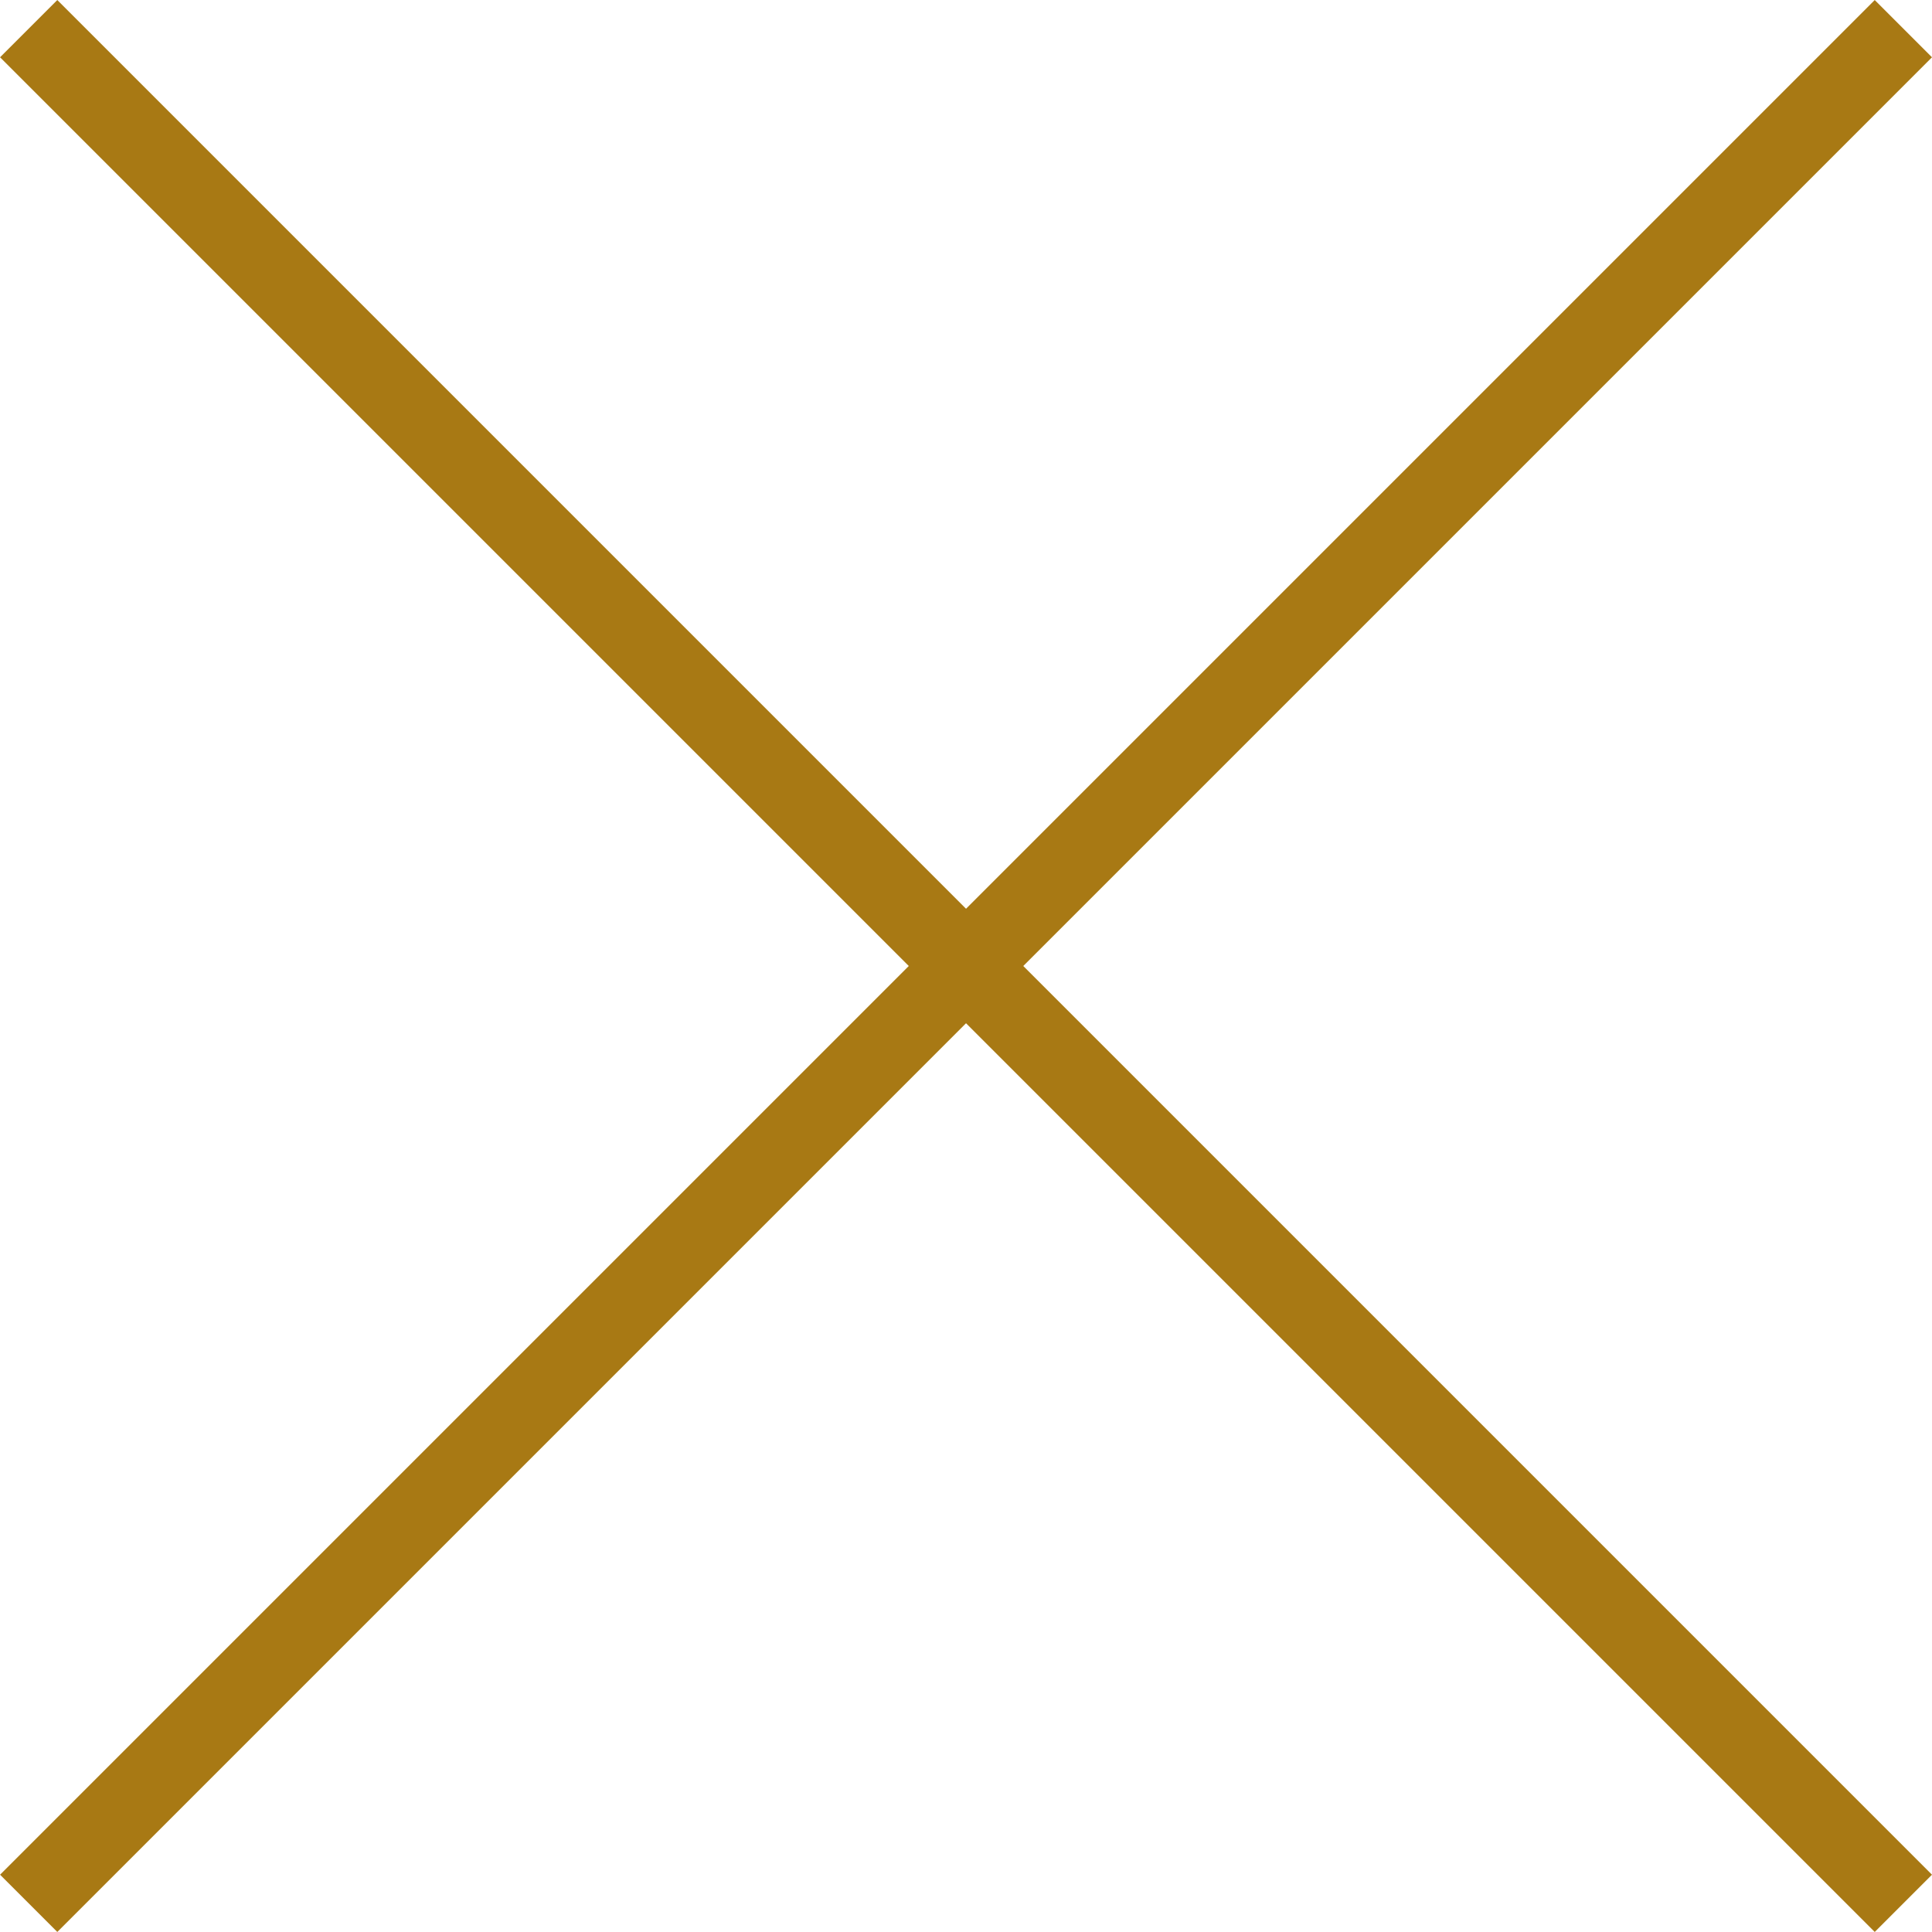
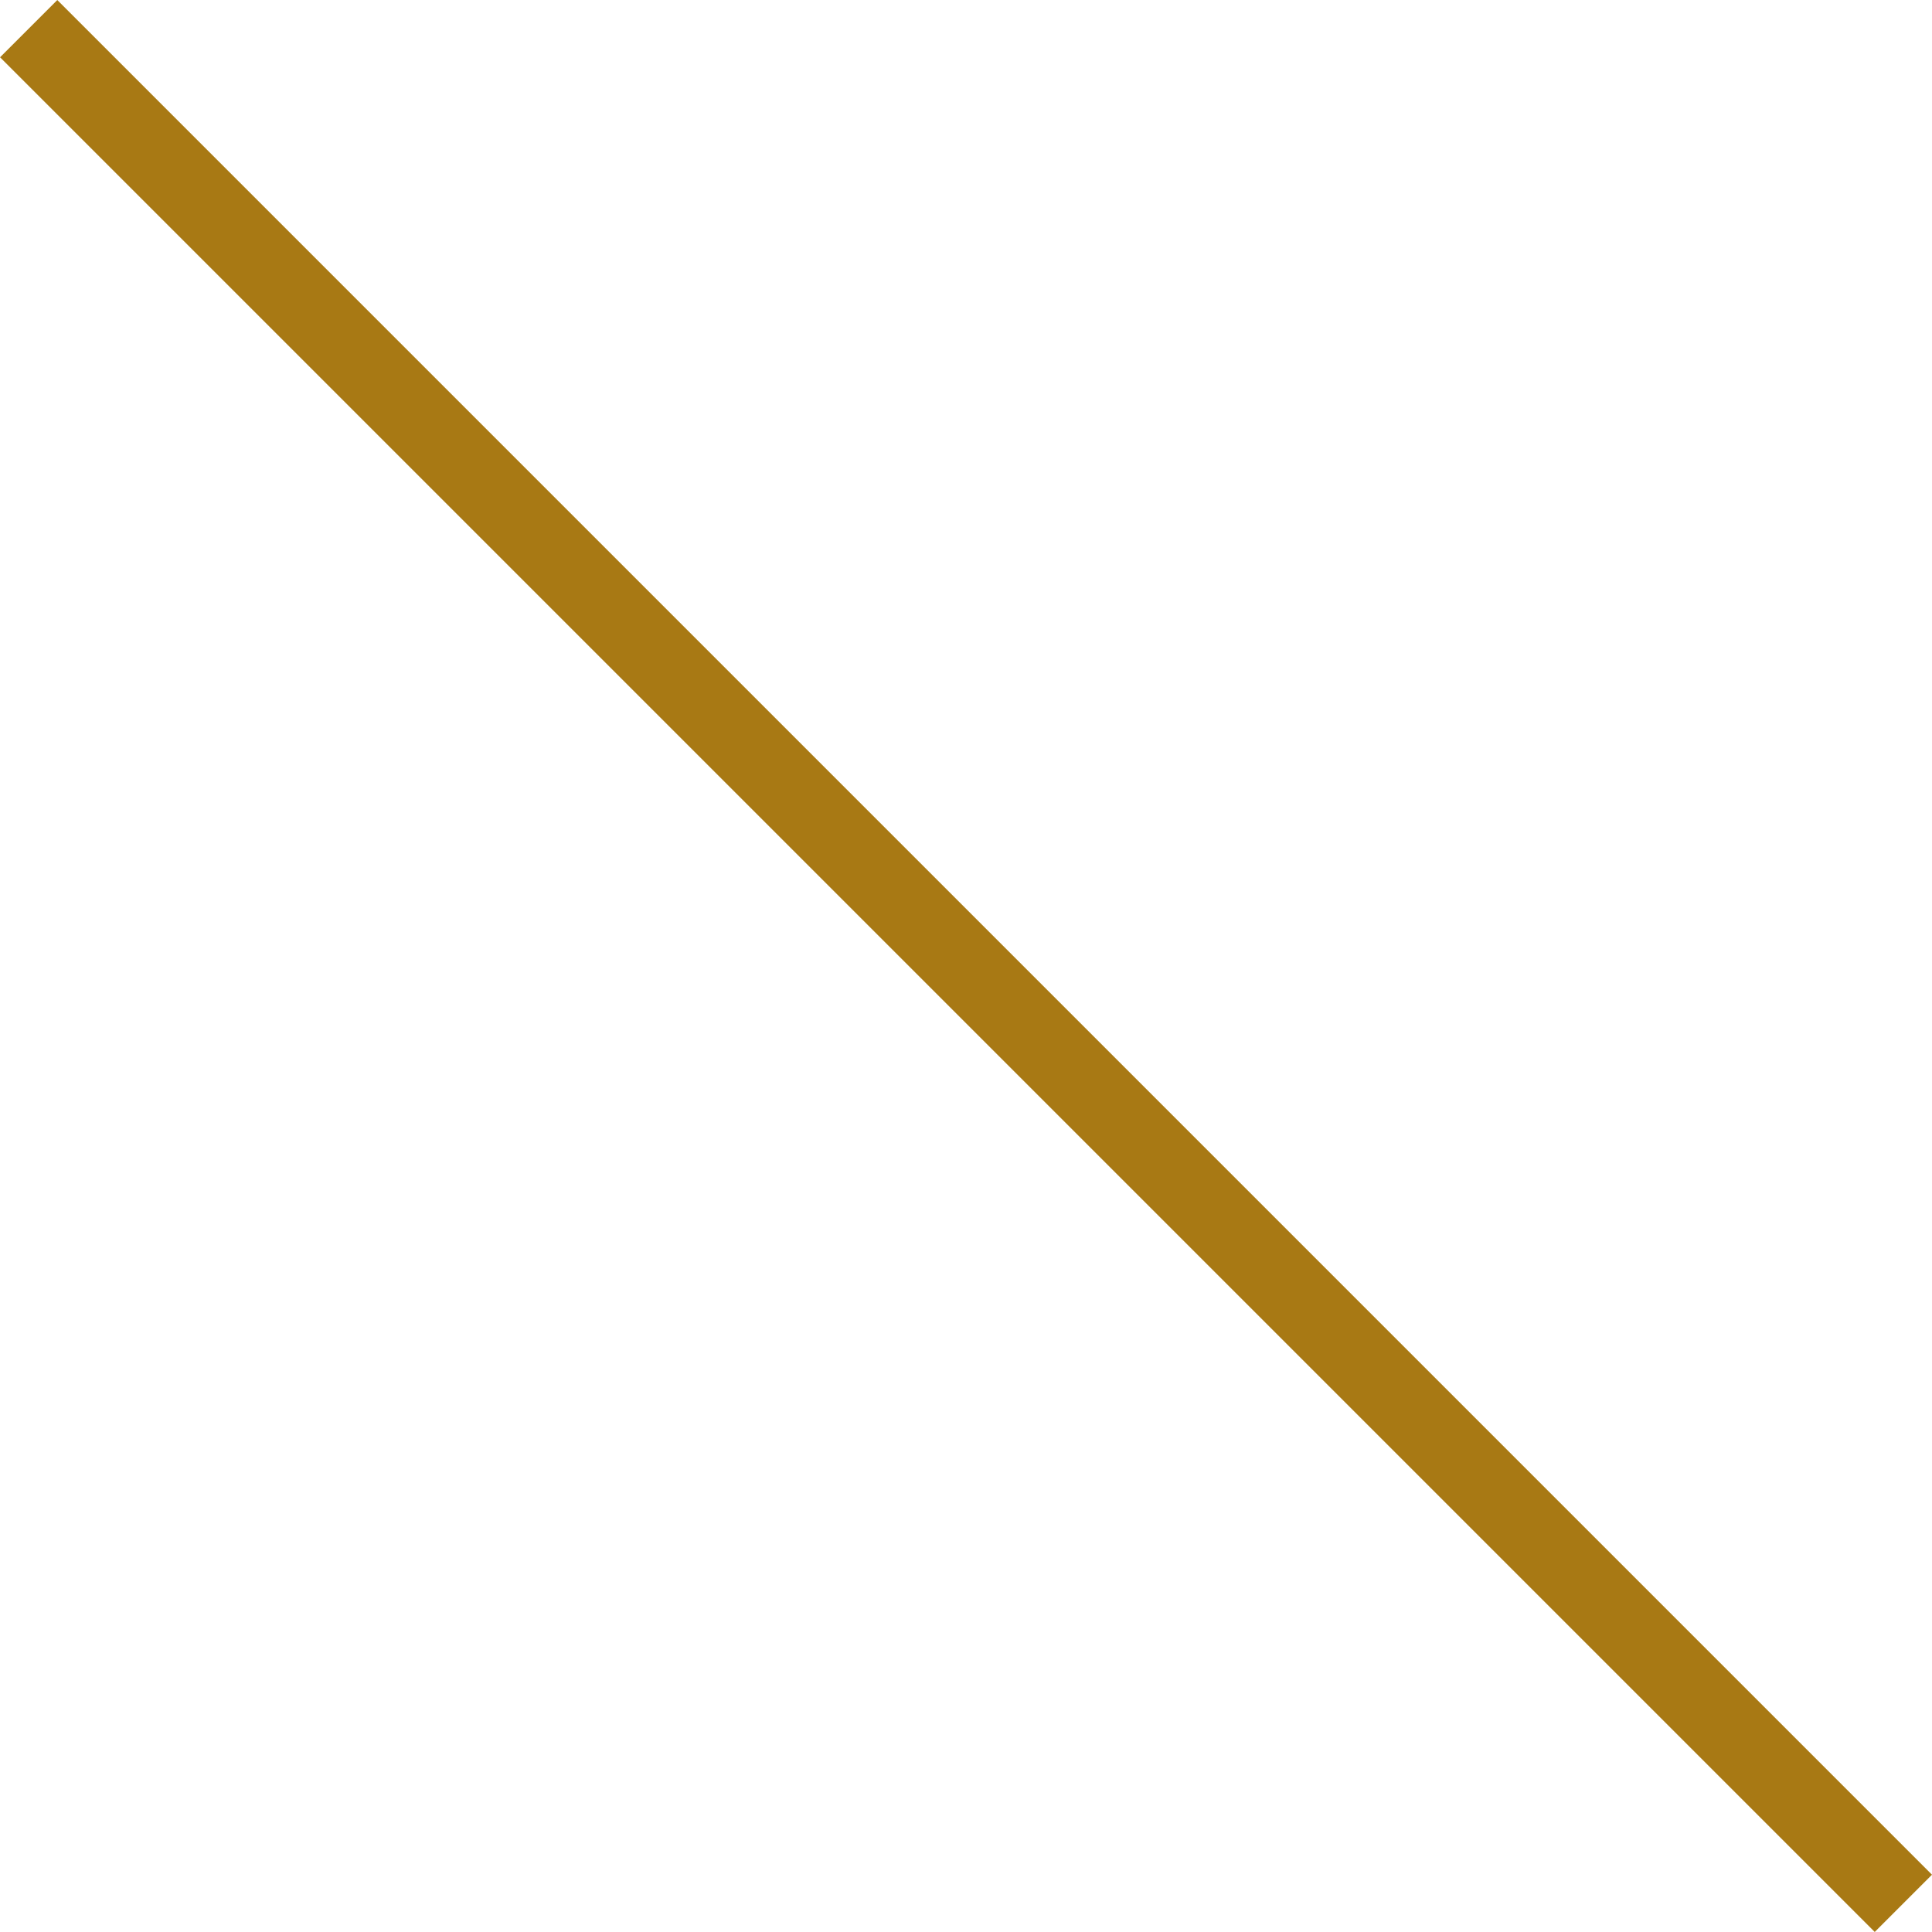
<svg xmlns="http://www.w3.org/2000/svg" width="23.86" height="23.86" viewBox="0 0 23.86 23.86">
  <g id="Group_2134" data-name="Group 2134" transform="translate(-1169.462 1105.641) rotate(-45)">
-     <line id="Line_167" data-name="Line 167" y2="32.742" transform="translate(1625.112 62) rotate(90)" fill="none" stroke="#a87914" stroke-width="1" />
    <line id="Line_168" data-name="Line 168" y2="32.742" transform="translate(1608.741 45.629)" fill="none" stroke="#a87914" stroke-width="1" />
  </g>
</svg>